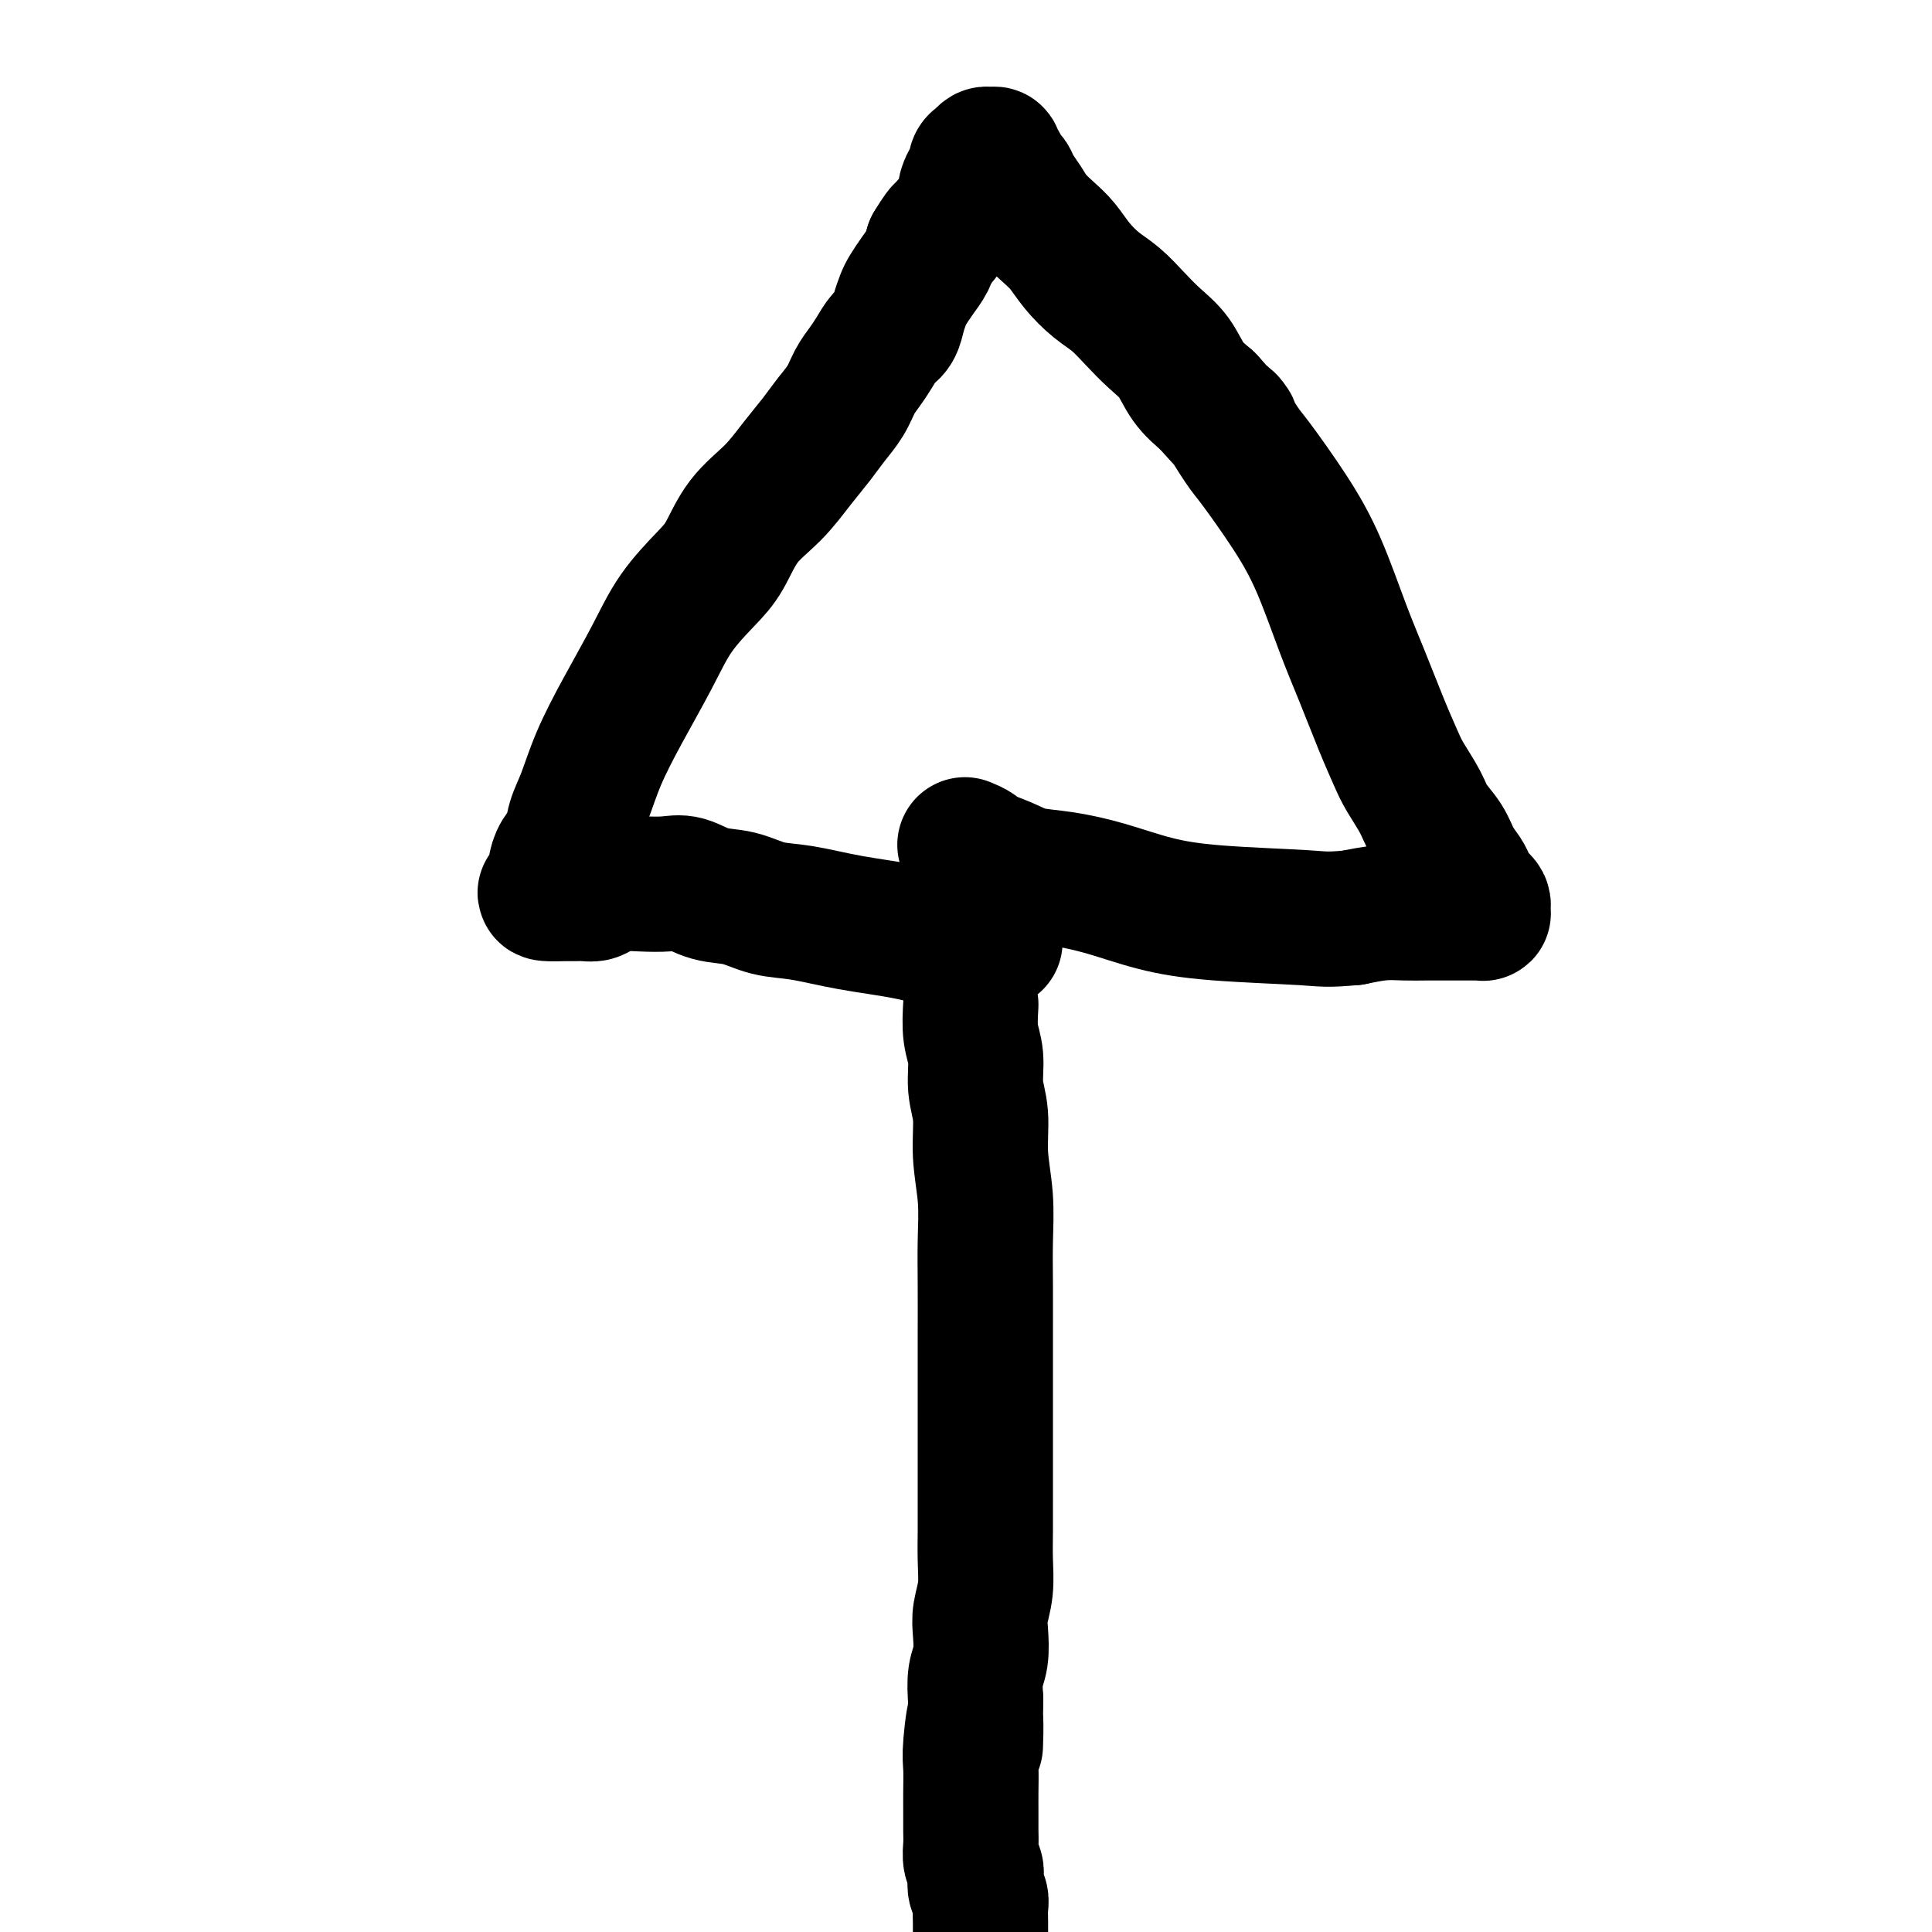
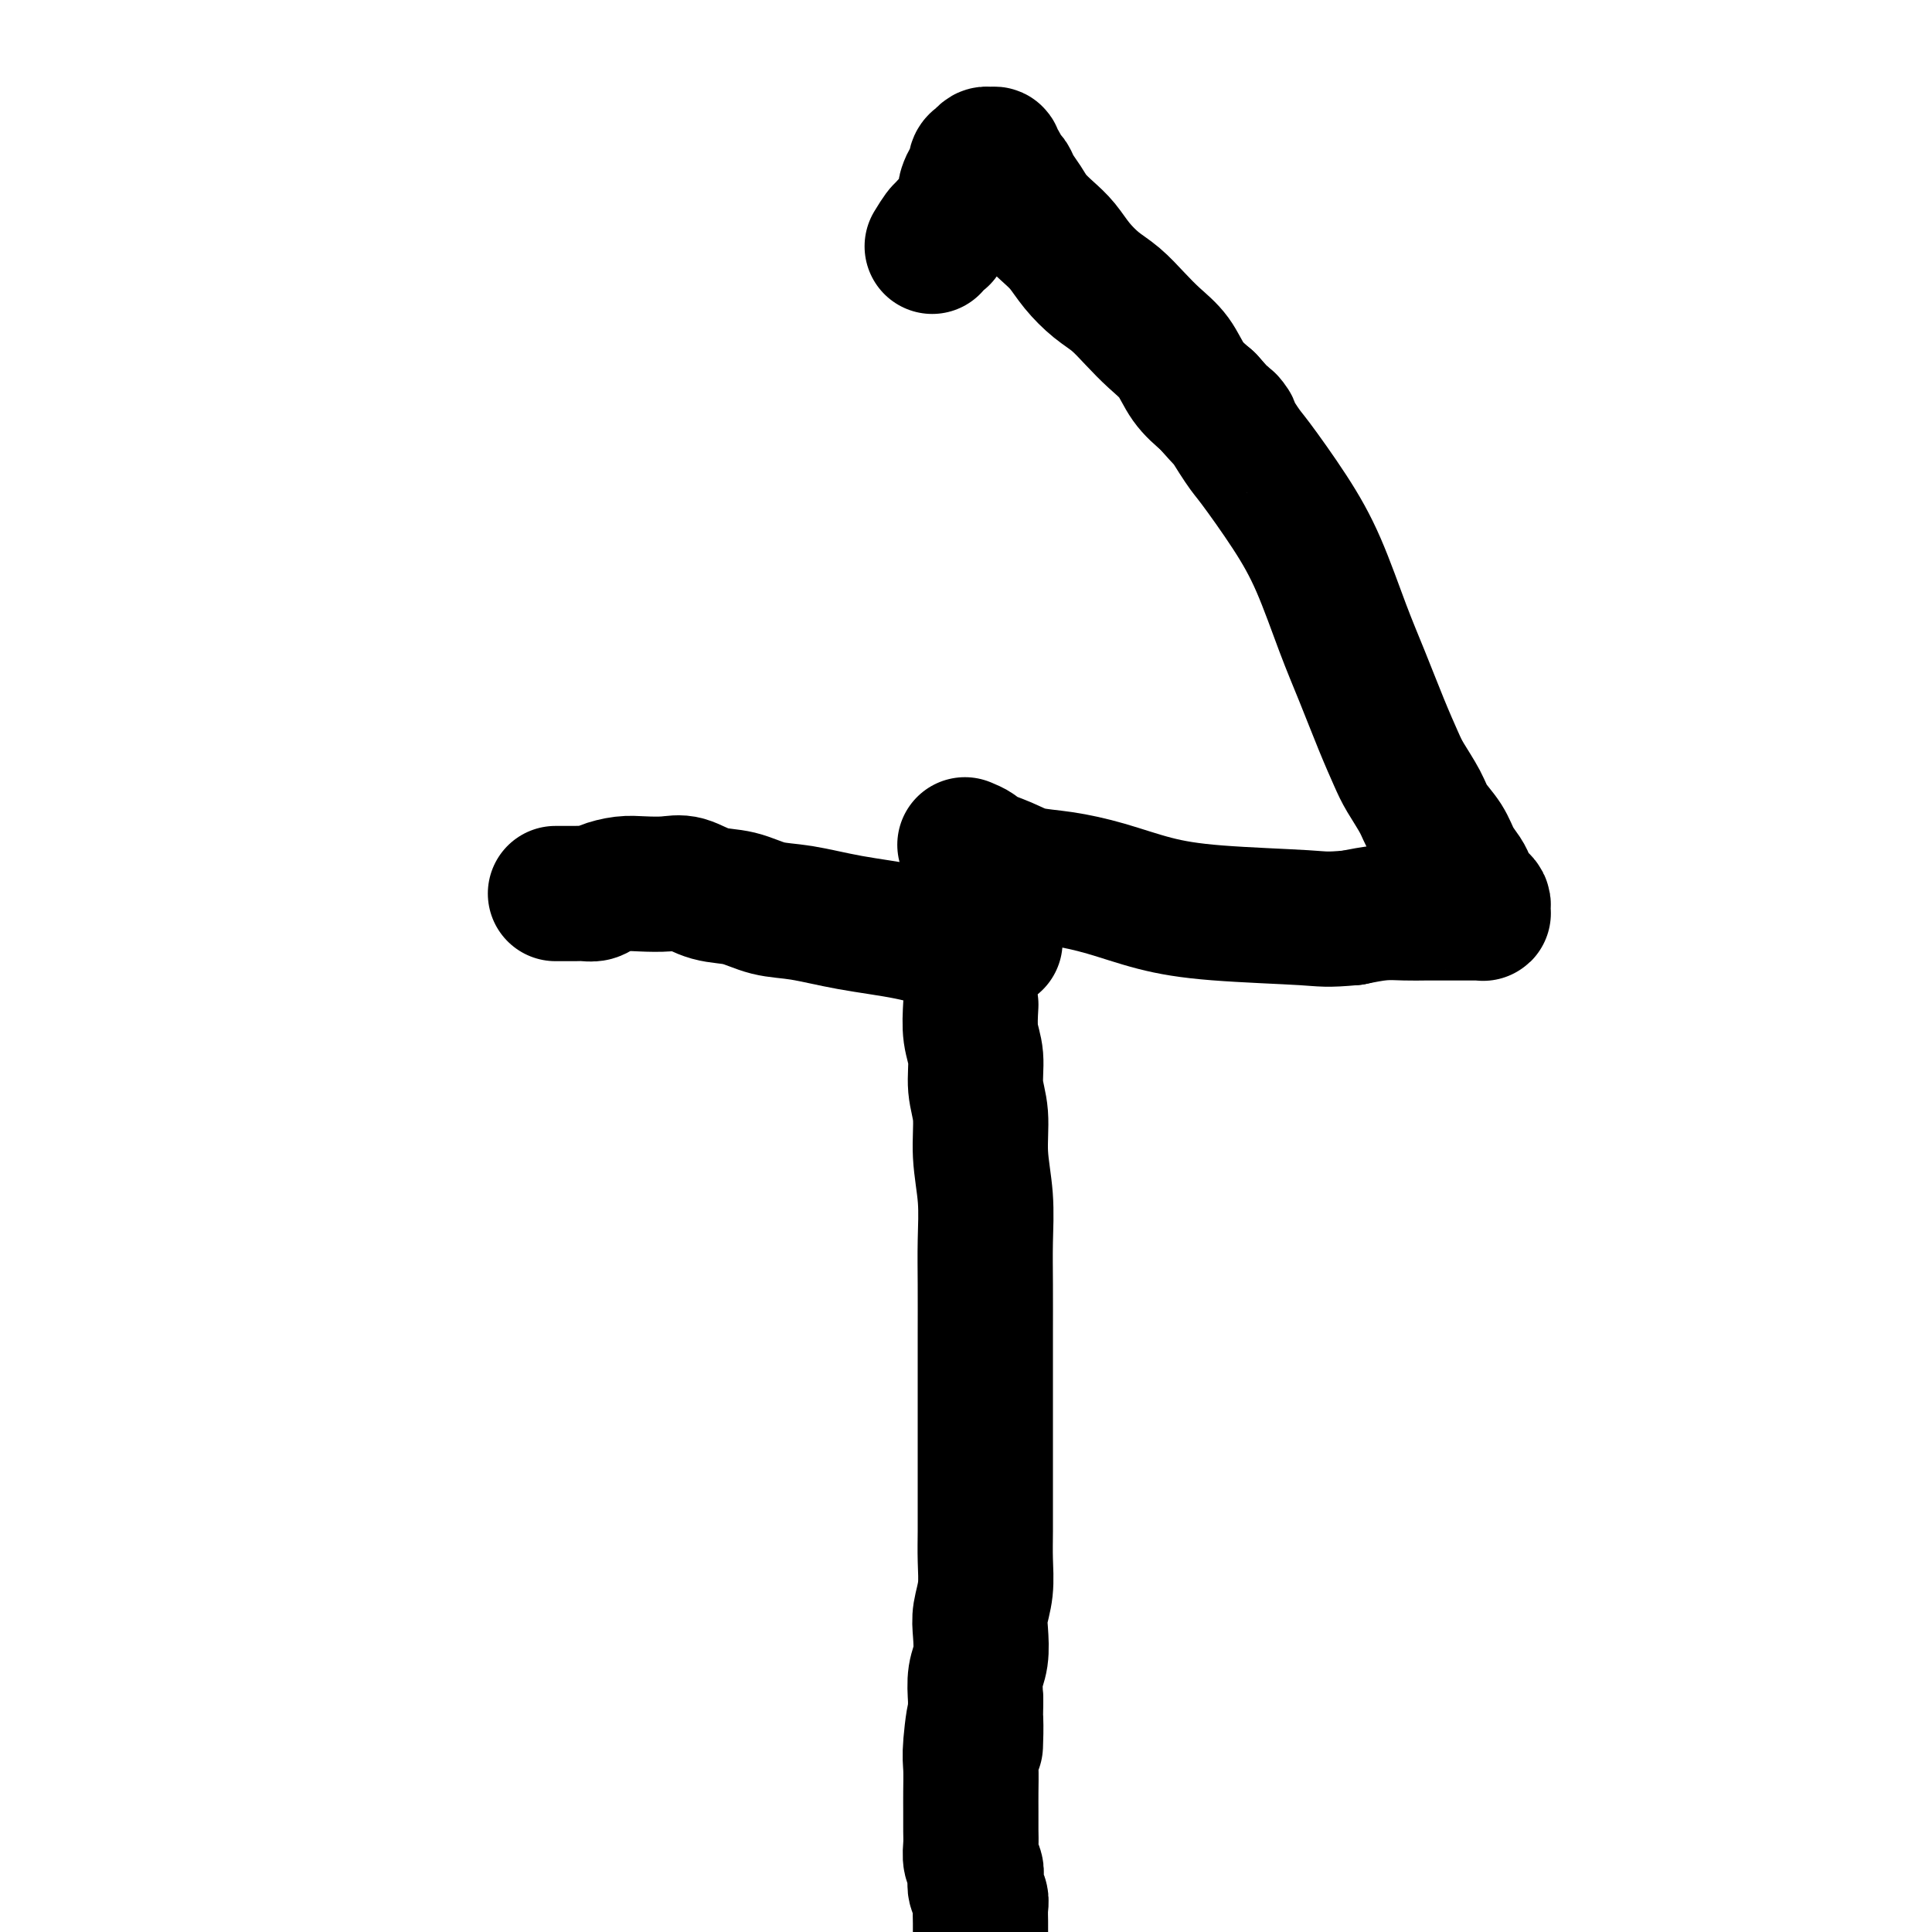
<svg xmlns="http://www.w3.org/2000/svg" viewBox="0 0 400 400" version="1.1">
  <g fill="none" stroke="#000000" stroke-width="28" stroke-linecap="round" stroke-linejoin="round">
    <path d="M201,208c-0.122,2.116 -0.244,4.232 0,6c0.244,1.768 0.854,3.186 1,5c0.146,1.814 -0.171,4.022 0,6c0.171,1.978 0.830,3.725 1,6c0.170,2.275 -0.151,5.079 0,8c0.151,2.921 0.772,5.960 1,9c0.228,3.040 0.061,6.082 0,9c-0.061,2.918 -0.016,5.711 0,9c0.016,3.289 0.004,7.073 0,10c-0.004,2.927 -0.001,4.995 0,7c0.001,2.005 0.000,3.945 0,6c-0.000,2.055 -0.000,4.225 0,6c0.000,1.775 -0.000,3.155 0,5c0.000,1.845 0.001,4.155 0,6c-0.001,1.845 -0.004,3.224 0,5c0.004,1.776 0.015,3.947 0,6c-0.015,2.053 -0.056,3.988 0,6c0.056,2.012 0.207,4.102 0,6c-0.207,1.898 -0.774,3.605 -1,5c-0.226,1.395 -0.112,2.477 0,4c0.112,1.523 0.223,3.487 0,5c-0.223,1.513 -0.778,2.575 -1,4c-0.222,1.425 -0.111,3.212 0,5" />
    <path d="M202,352c-0.249,16.755 0.130,6.641 0,4c-0.130,-2.641 -0.767,2.191 -1,5c-0.233,2.809 -0.062,3.595 0,5c0.062,1.405 0.016,3.430 0,5c-0.016,1.570 -0.000,2.686 0,4c0.000,1.314 -0.014,2.827 0,4c0.014,1.173 0.055,2.005 0,3c-0.055,0.995 -0.207,2.154 0,3c0.207,0.846 0.773,1.380 1,2c0.227,0.620 0.113,1.324 0,2c-0.113,0.676 -0.226,1.322 0,2c0.226,0.678 0.793,1.389 1,2c0.207,0.611 0.056,1.123 0,2c-0.056,0.877 -0.015,2.119 0,3c0.015,0.881 0.005,1.402 0,2c-0.005,0.598 -0.005,1.273 0,2c0.005,0.727 0.015,1.504 0,2c-0.015,0.496 -0.057,0.710 0,1c0.057,0.290 0.211,0.655 0,1c-0.211,0.345 -0.789,0.669 -1,1c-0.211,0.331 -0.057,0.669 0,1c0.057,0.331 0.015,0.655 0,1c-0.015,0.345 -0.004,0.711 0,1c0.004,0.289 0.002,0.502 0,1c-0.002,0.498 -0.003,1.282 0,2c0.003,0.718 0.011,1.371 0,2c-0.011,0.629 -0.042,1.235 0,2c0.042,0.765 0.156,1.690 0,3c-0.156,1.310 -0.580,3.007 -1,4c-0.420,0.993 -0.834,1.284 -1,2c-0.166,0.716 -0.083,1.858 0,3" />
-     <path d="M200,429c-0.533,12.200 -0.867,4.200 -1,1c-0.133,-3.200 -0.067,-1.600 0,0" />
    <path d="M206,195c-0.782,-0.048 -1.565,-0.097 -3,0c-1.435,0.097 -3.523,0.339 -6,0c-2.477,-0.339 -5.343,-1.261 -9,-2c-3.657,-0.739 -8.105,-1.296 -12,-2c-3.895,-0.704 -7.238,-1.555 -10,-2c-2.762,-0.445 -4.943,-0.483 -7,-1c-2.057,-0.517 -3.989,-1.511 -6,-2c-2.011,-0.489 -4.102,-0.471 -6,-1c-1.898,-0.529 -3.604,-1.603 -5,-2c-1.396,-0.397 -2.481,-0.117 -4,0c-1.519,0.117 -3.471,0.070 -5,0c-1.529,-0.070 -2.636,-0.162 -4,0c-1.364,0.162 -2.985,0.579 -4,1c-1.015,0.421 -1.424,0.845 -2,1c-0.576,0.155 -1.320,0.042 -2,0c-0.680,-0.042 -1.296,-0.011 -2,0c-0.704,0.011 -1.497,0.003 -2,0c-0.503,-0.003 -0.715,-0.001 -1,0c-0.285,0.001 -0.642,0.000 -1,0" />
-     <path d="M115,185c-4.176,0.133 -1.117,-0.534 0,-1c1.117,-0.466 0.292,-0.732 0,-1c-0.292,-0.268 -0.052,-0.539 0,-1c0.052,-0.461 -0.086,-1.113 0,-2c0.086,-0.887 0.395,-2.008 1,-3c0.605,-0.992 1.507,-1.856 2,-3c0.493,-1.144 0.578,-2.568 1,-4c0.422,-1.432 1.181,-2.873 2,-5c0.819,-2.127 1.699,-4.939 3,-8c1.301,-3.061 3.023,-6.371 5,-10c1.977,-3.629 4.211,-7.579 6,-11c1.789,-3.421 3.135,-6.314 5,-9c1.865,-2.686 4.249,-5.165 6,-7c1.751,-1.835 2.871,-3.025 4,-5c1.129,-1.975 2.269,-4.733 4,-7c1.731,-2.267 4.053,-4.041 6,-6c1.947,-1.959 3.519,-4.103 5,-6c1.481,-1.897 2.872,-3.547 4,-5c1.128,-1.453 1.993,-2.710 3,-4c1.007,-1.290 2.156,-2.615 3,-4c0.844,-1.385 1.382,-2.832 2,-4c0.618,-1.168 1.317,-2.059 2,-3c0.683,-0.941 1.349,-1.933 2,-3c0.651,-1.067 1.287,-2.210 2,-3c0.713,-0.790 1.503,-1.226 2,-2c0.497,-0.774 0.700,-1.887 1,-3c0.300,-1.113 0.696,-2.226 1,-3c0.304,-0.774 0.514,-1.207 1,-2c0.486,-0.793 1.246,-1.944 2,-3c0.754,-1.056 1.501,-2.016 2,-3c0.499,-0.984 0.749,-1.992 1,-3" />
    <path d="M193,51c3.206,-5.306 2.222,-2.572 2,-2c-0.222,0.572 0.319,-1.016 1,-2c0.681,-0.984 1.502,-1.362 2,-2c0.498,-0.638 0.672,-1.537 1,-2c0.328,-0.463 0.810,-0.490 1,-1c0.190,-0.510 0.089,-1.502 0,-2c-0.089,-0.498 -0.164,-0.500 0,-1c0.164,-0.500 0.569,-1.497 1,-2c0.431,-0.503 0.889,-0.513 1,-1c0.111,-0.487 -0.124,-1.452 0,-2c0.124,-0.548 0.607,-0.679 1,-1c0.393,-0.321 0.697,-0.830 1,-1c0.303,-0.170 0.606,-0.000 1,0c0.394,0.000 0.879,-0.169 1,0c0.121,0.169 -0.123,0.677 0,1c0.123,0.323 0.614,0.460 1,1c0.386,0.540 0.669,1.485 1,2c0.331,0.515 0.710,0.602 1,1c0.290,0.398 0.489,1.106 1,2c0.511,0.894 1.332,1.974 2,3c0.668,1.026 1.182,1.997 2,3c0.818,1.003 1.940,2.039 3,3c1.060,0.961 2.058,1.849 3,3c0.942,1.151 1.830,2.566 3,4c1.170,1.434 2.624,2.889 4,4c1.376,1.111 2.674,1.879 4,3c1.326,1.121 2.678,2.596 4,4c1.322,1.404 2.612,2.737 4,4c1.388,1.263 2.874,2.455 4,4c1.126,1.545 1.893,3.441 3,5c1.107,1.559 2.553,2.779 4,4" />
    <path d="M250,83c7.555,8.523 4.442,4.331 4,4c-0.442,-0.331 1.789,3.199 3,5c1.211,1.801 1.404,1.874 3,4c1.596,2.126 4.594,6.306 7,10c2.406,3.694 4.220,6.901 6,11c1.780,4.099 3.525,9.091 5,13c1.475,3.909 2.678,6.734 4,10c1.322,3.266 2.762,6.974 4,10c1.238,3.026 2.275,5.369 3,7c0.725,1.631 1.139,2.551 2,4c0.861,1.449 2.171,3.428 3,5c0.829,1.572 1.178,2.739 2,4c0.822,1.261 2.118,2.618 3,4c0.882,1.382 1.349,2.790 2,4c0.651,1.210 1.485,2.222 2,3c0.515,0.778 0.713,1.321 1,2c0.287,0.679 0.665,1.492 1,2c0.335,0.508 0.626,0.710 1,1c0.374,0.290 0.829,0.666 1,1c0.171,0.334 0.058,0.625 0,1c-0.058,0.375 -0.060,0.832 0,1c0.060,0.168 0.183,0.045 0,0c-0.183,-0.045 -0.671,-0.012 -1,0c-0.329,0.012 -0.499,0.003 -1,0c-0.501,-0.003 -1.333,-0.001 -2,0c-0.667,0.001 -1.170,-0.001 -2,0c-0.830,0.001 -1.988,0.003 -3,0c-1.012,-0.003 -1.880,-0.011 -3,0c-1.120,0.011 -2.494,0.041 -4,0c-1.506,-0.041 -3.145,-0.155 -5,0c-1.855,0.155 -3.928,0.577 -6,1" />
    <path d="M280,190c-5.526,0.503 -5.841,0.261 -10,0c-4.159,-0.261 -12.163,-0.541 -18,-1c-5.837,-0.459 -9.508,-1.095 -13,-2c-3.492,-0.905 -6.807,-2.077 -10,-3c-3.193,-0.923 -6.265,-1.595 -9,-2c-2.735,-0.405 -5.133,-0.543 -7,-1c-1.867,-0.457 -3.205,-1.233 -5,-2c-1.795,-0.767 -4.048,-1.525 -5,-2c-0.952,-0.475 -0.602,-0.666 -1,-1c-0.398,-0.334 -1.542,-0.810 -2,-1c-0.458,-0.190 -0.229,-0.095 0,0" />
  </g>
</svg>